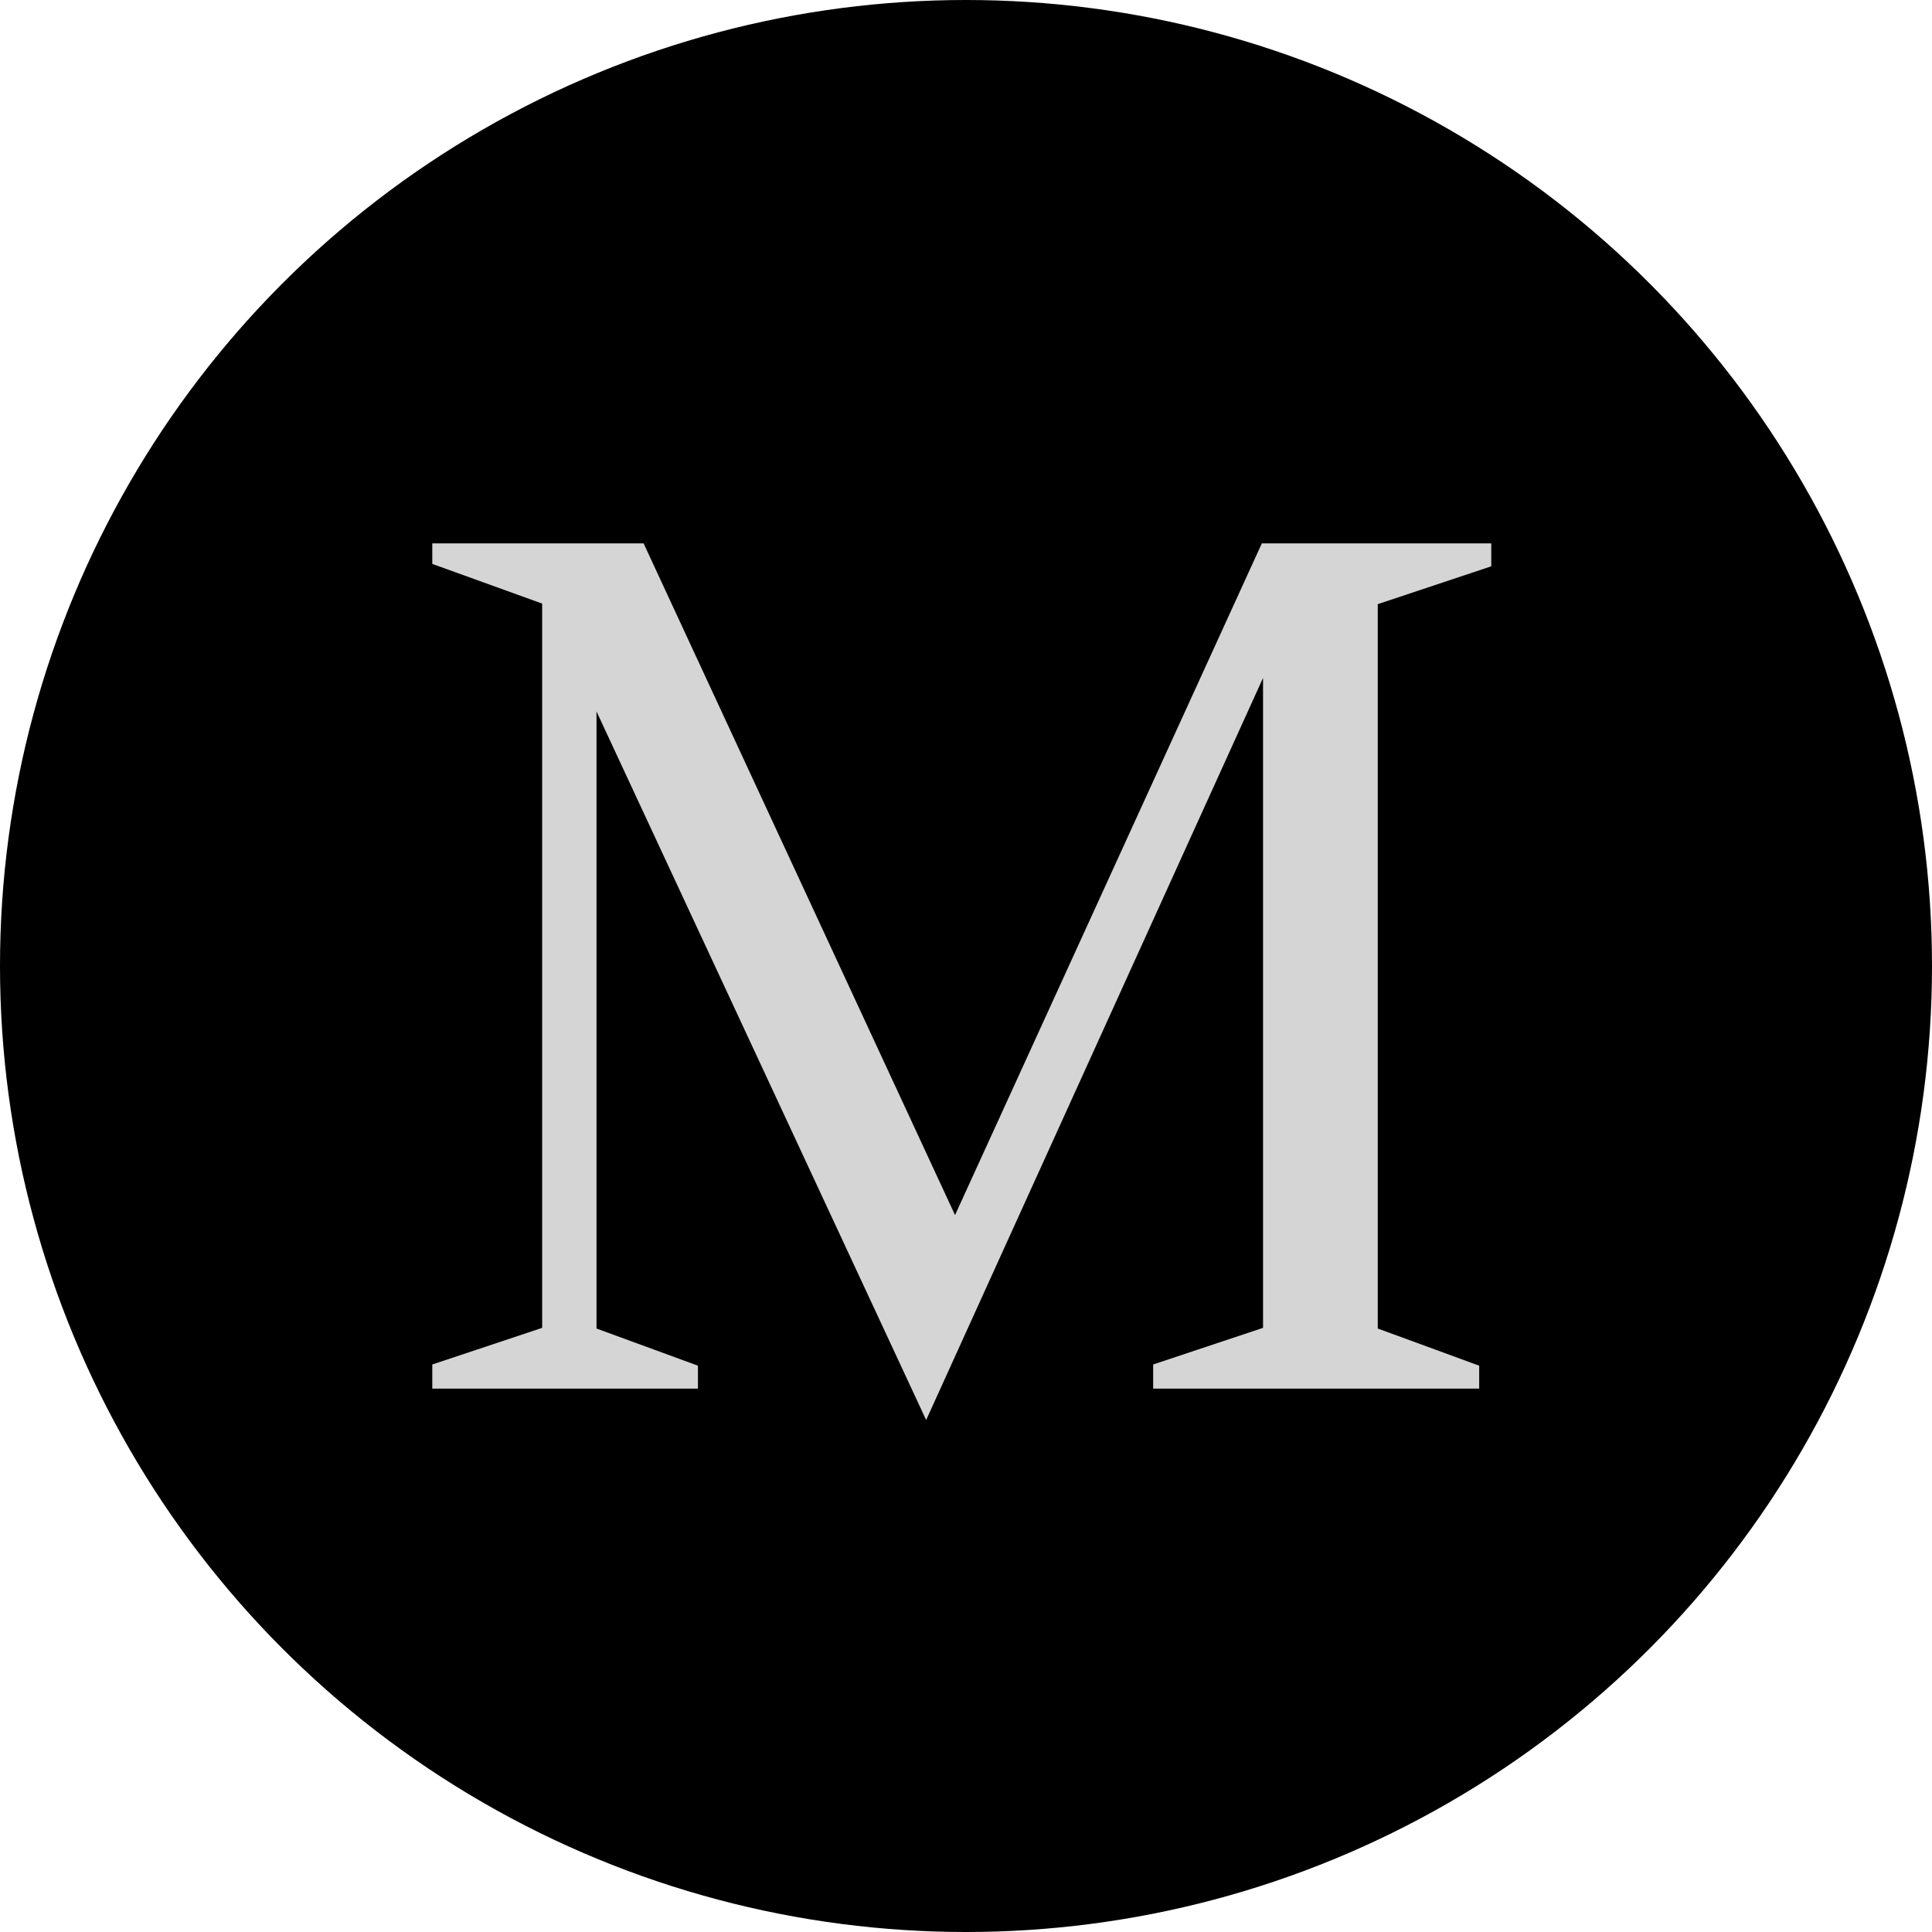
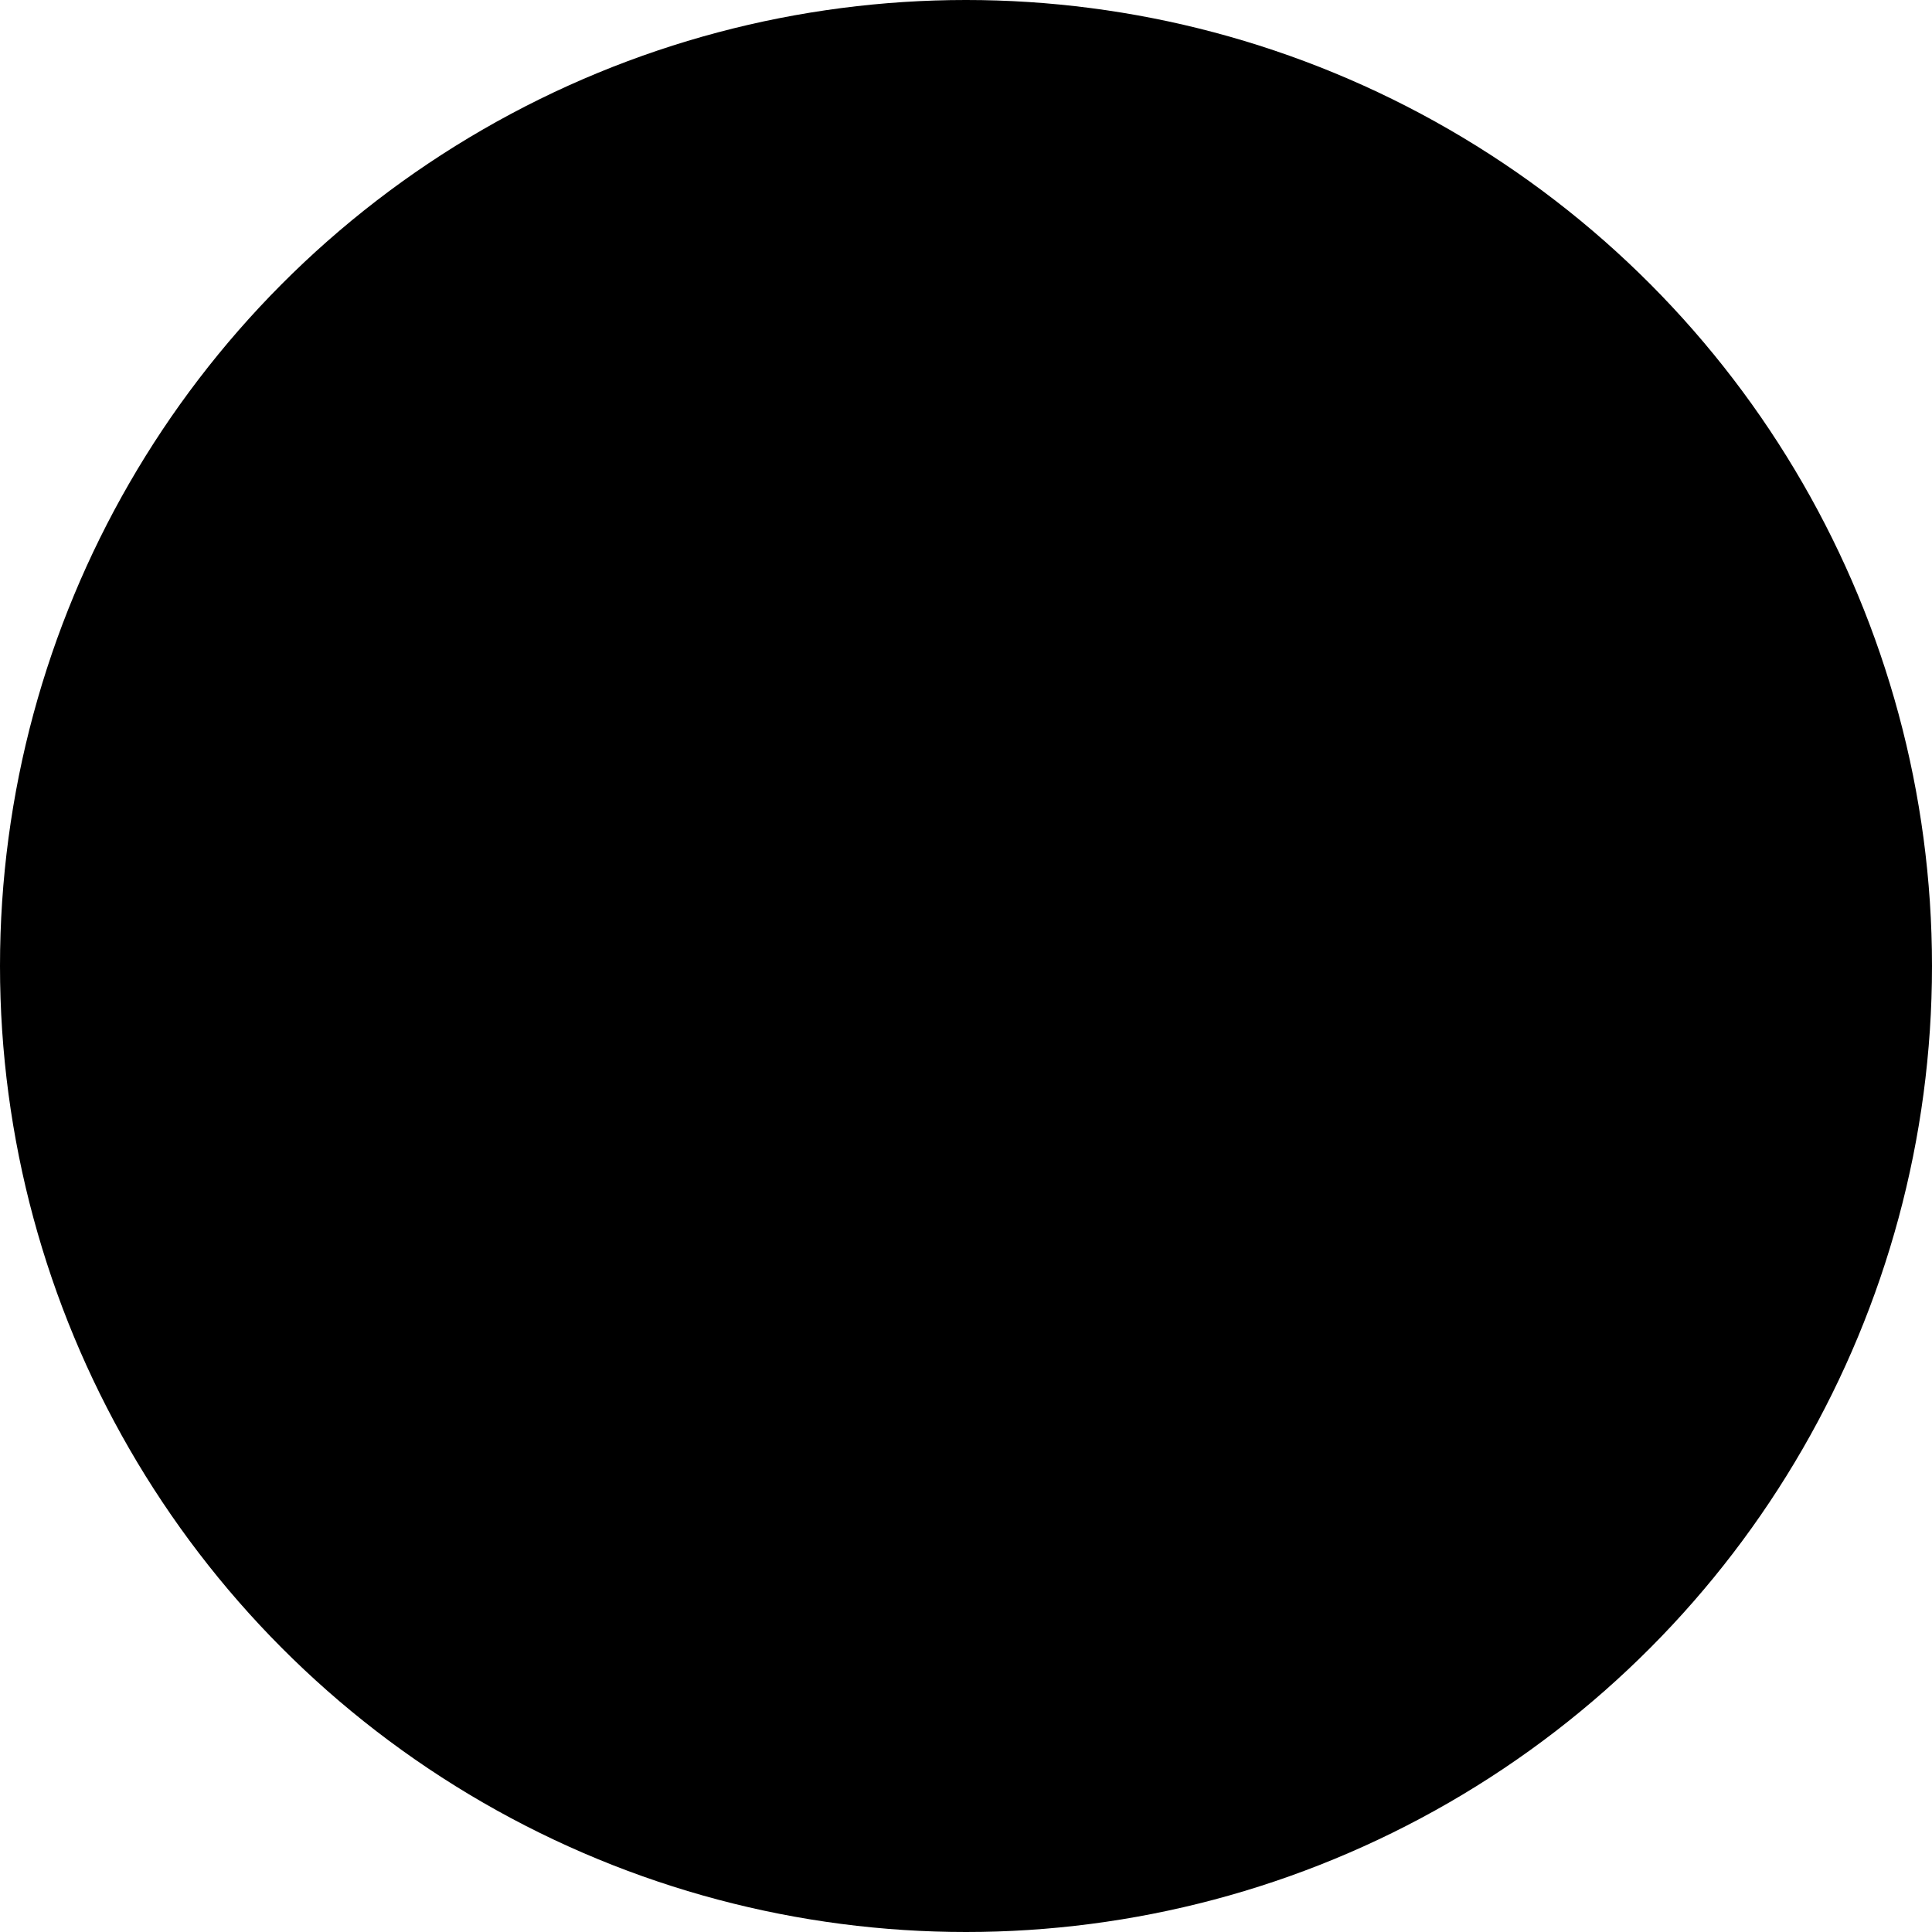
<svg xmlns="http://www.w3.org/2000/svg" width="32" height="32" viewBox="0 0 32 32" fill="none">
  <circle cx="16" cy="16" r="16" fill="black" />
-   <path d="M15.34 23.52L9.72 11.44L9.88 11.4V22.36L9.54 21.88L11.56 22.62V23H7.16V22.6L9.32 21.88L8.98 22.36V9.64L9.32 10.12L7.16 9.34V9H10.66L16.02 20.56H15.62L20.9 9H24.7V9.38L22.48 10.12L22.82 9.64V22.36L22.48 21.88L24.5 22.62V23H19.1V22.6L21.26 21.88L20.92 22.36V10.88L21.06 10.92L15.34 23.52Z" fill="#D5D5D5" />
</svg>